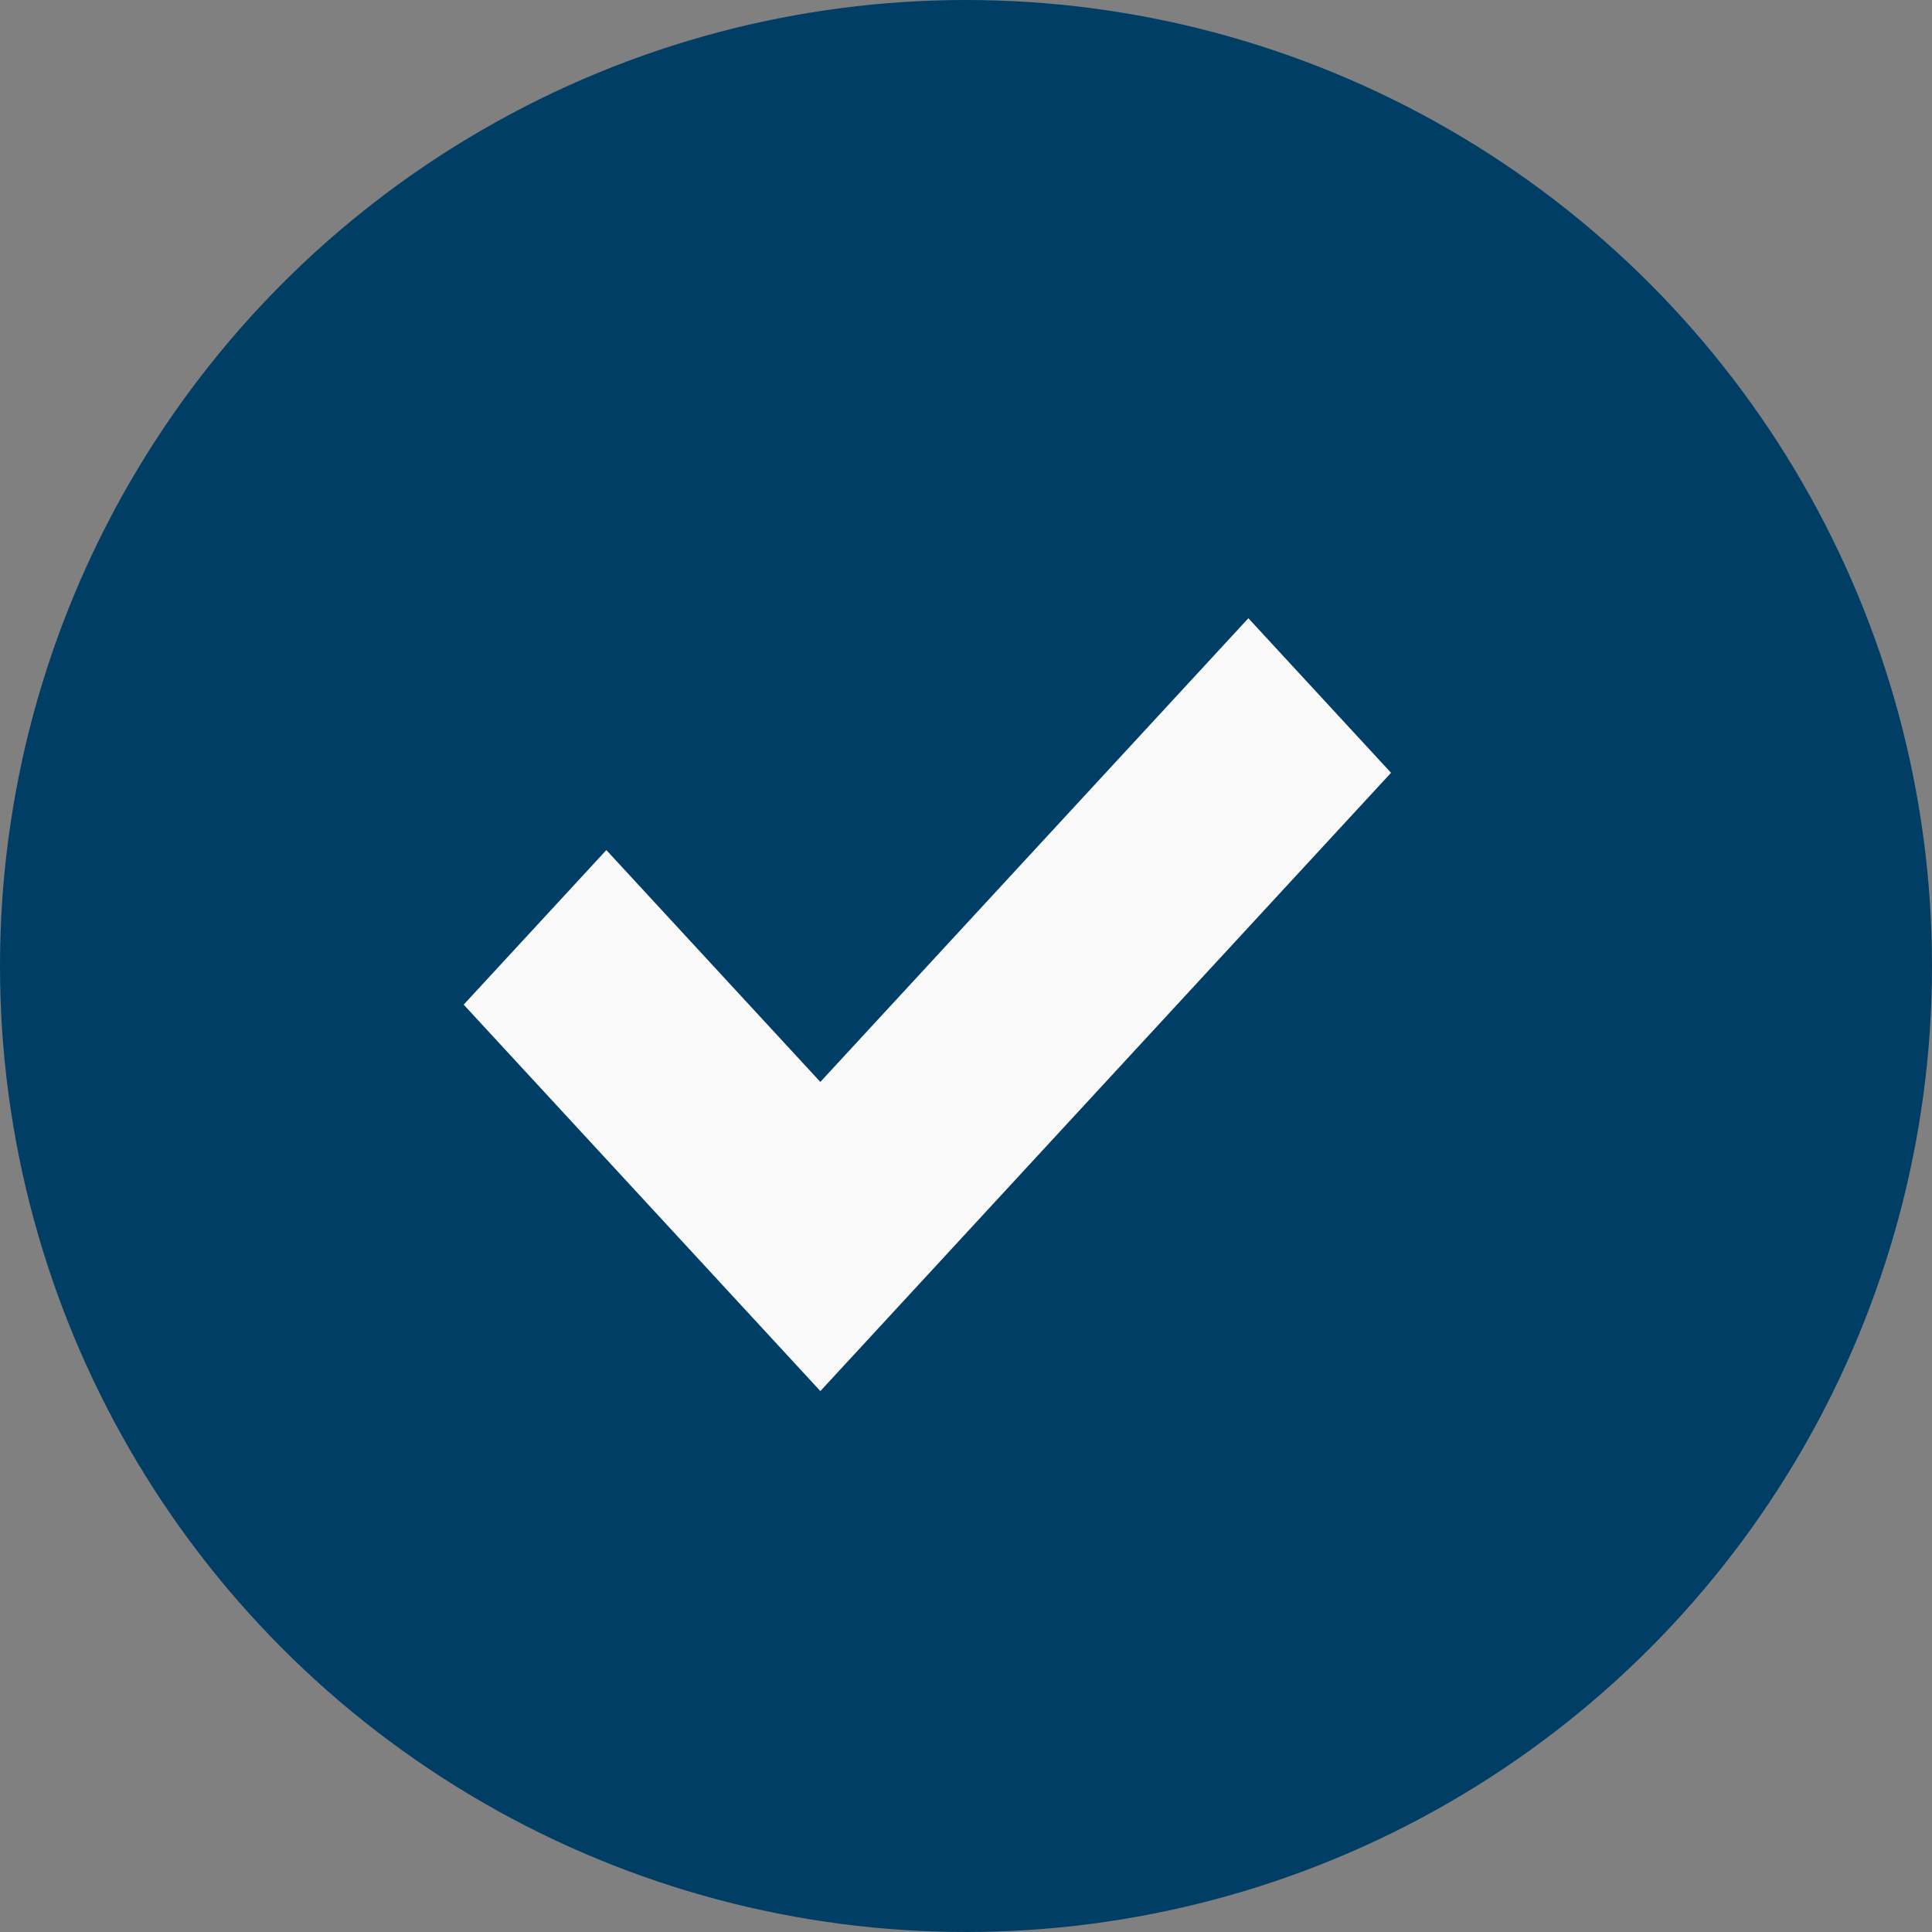
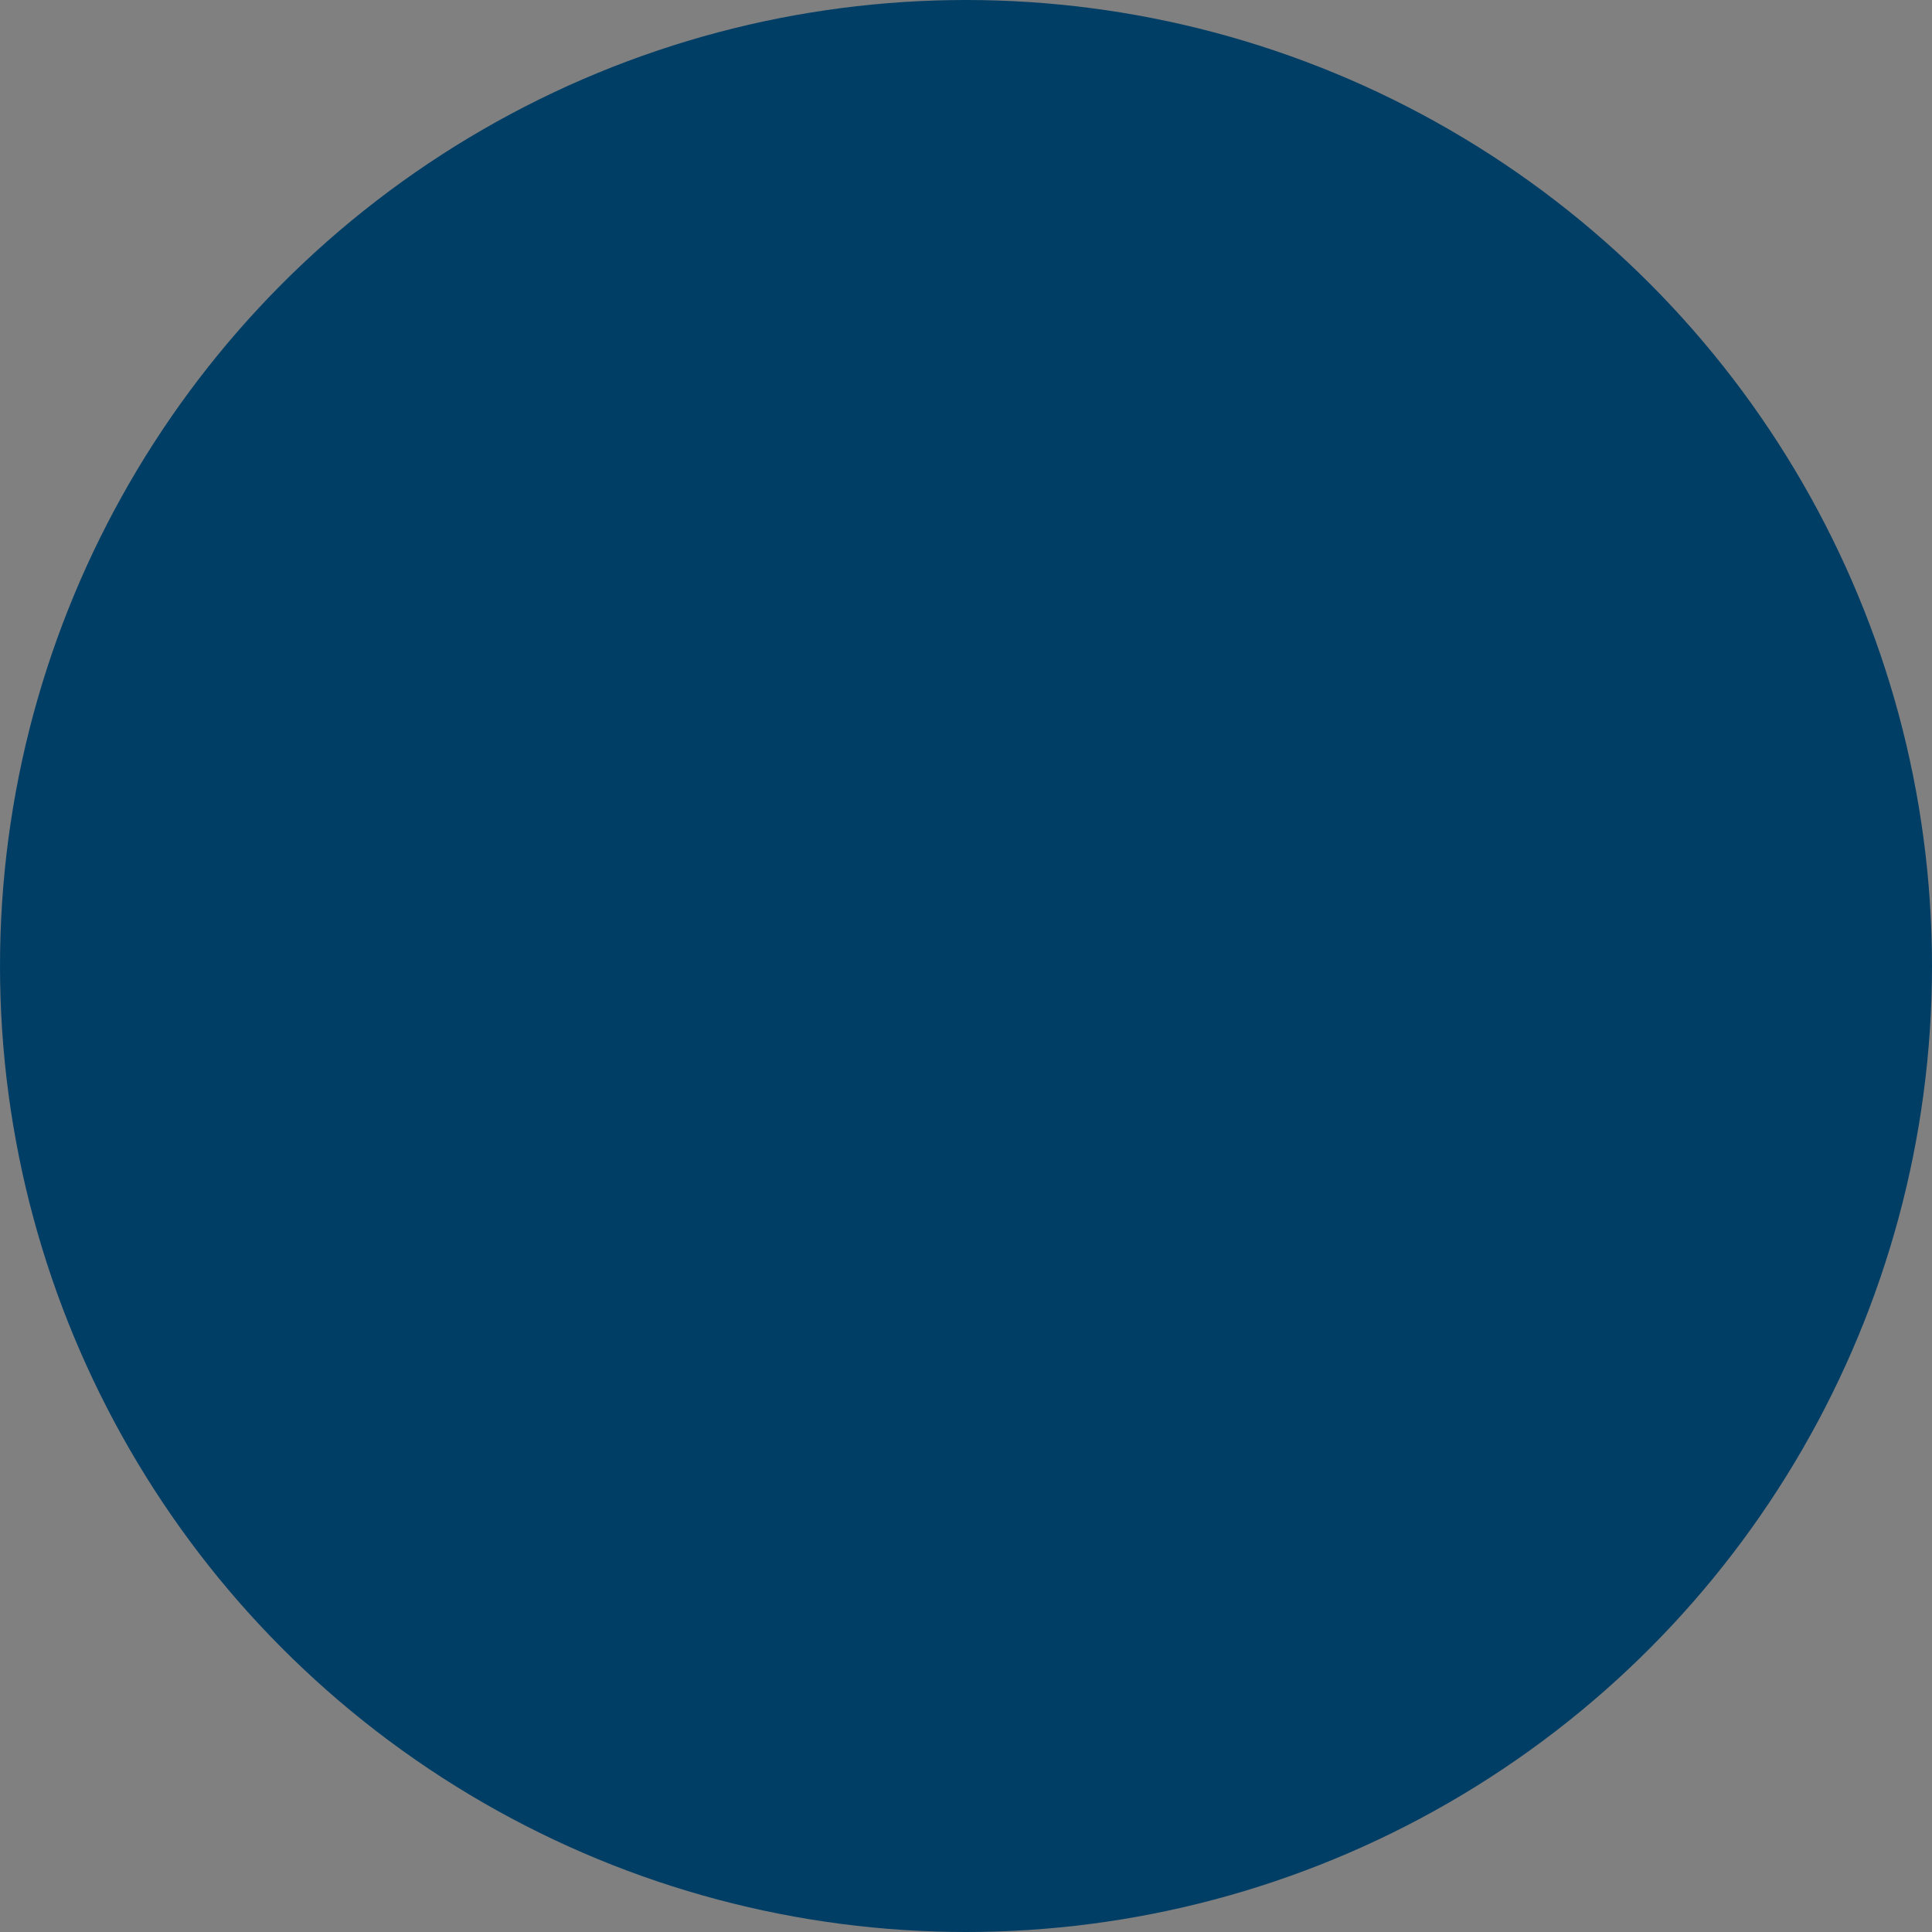
<svg xmlns="http://www.w3.org/2000/svg" width="25" height="25" viewBox="0 0 25 25" fill="none">
  <rect x="0" y="0" width="25" height="25" fill="#808080" stroke="none" />
  <circle cx="12.5" cy="12.5" r="12.5" fill="#013E66" />
-   <path fill-rule="evenodd" clip-rule="evenodd" d="M18 10L10.616 18L10.615 17.999V18L6 13L7.846 11L10.615 14L16.154 8L18 10Z" fill="#F9F9F9" />
</svg>